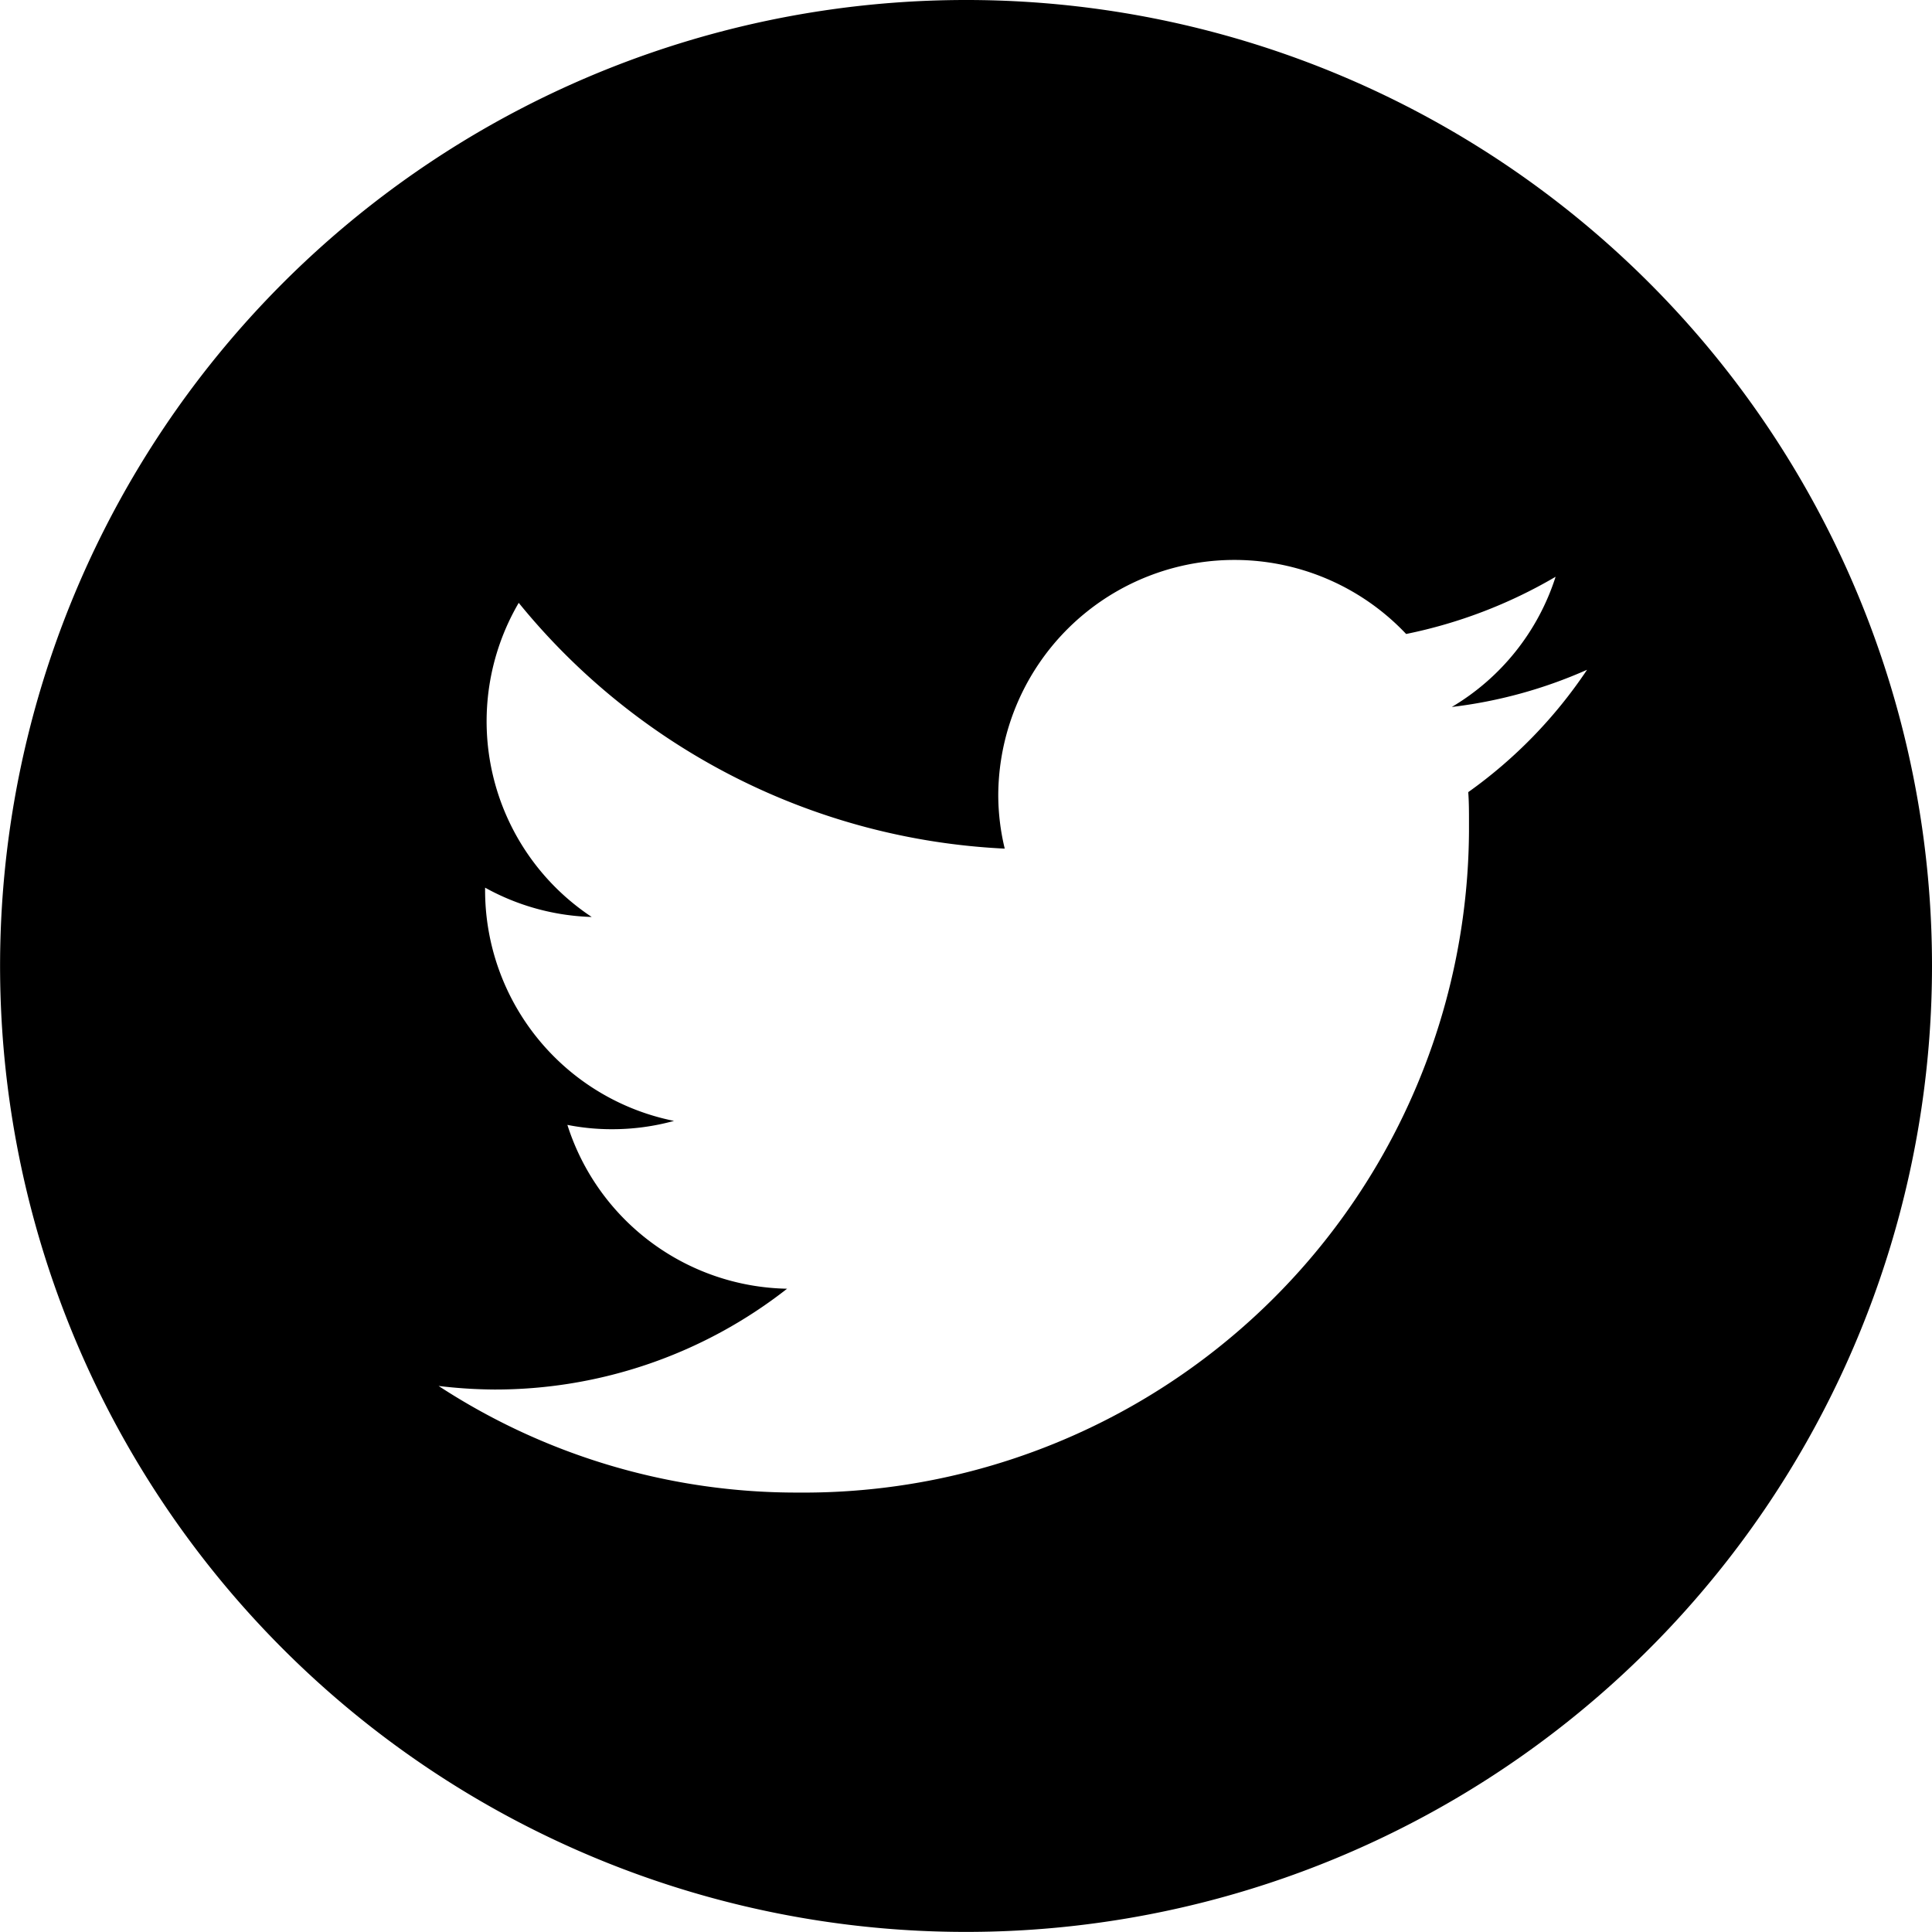
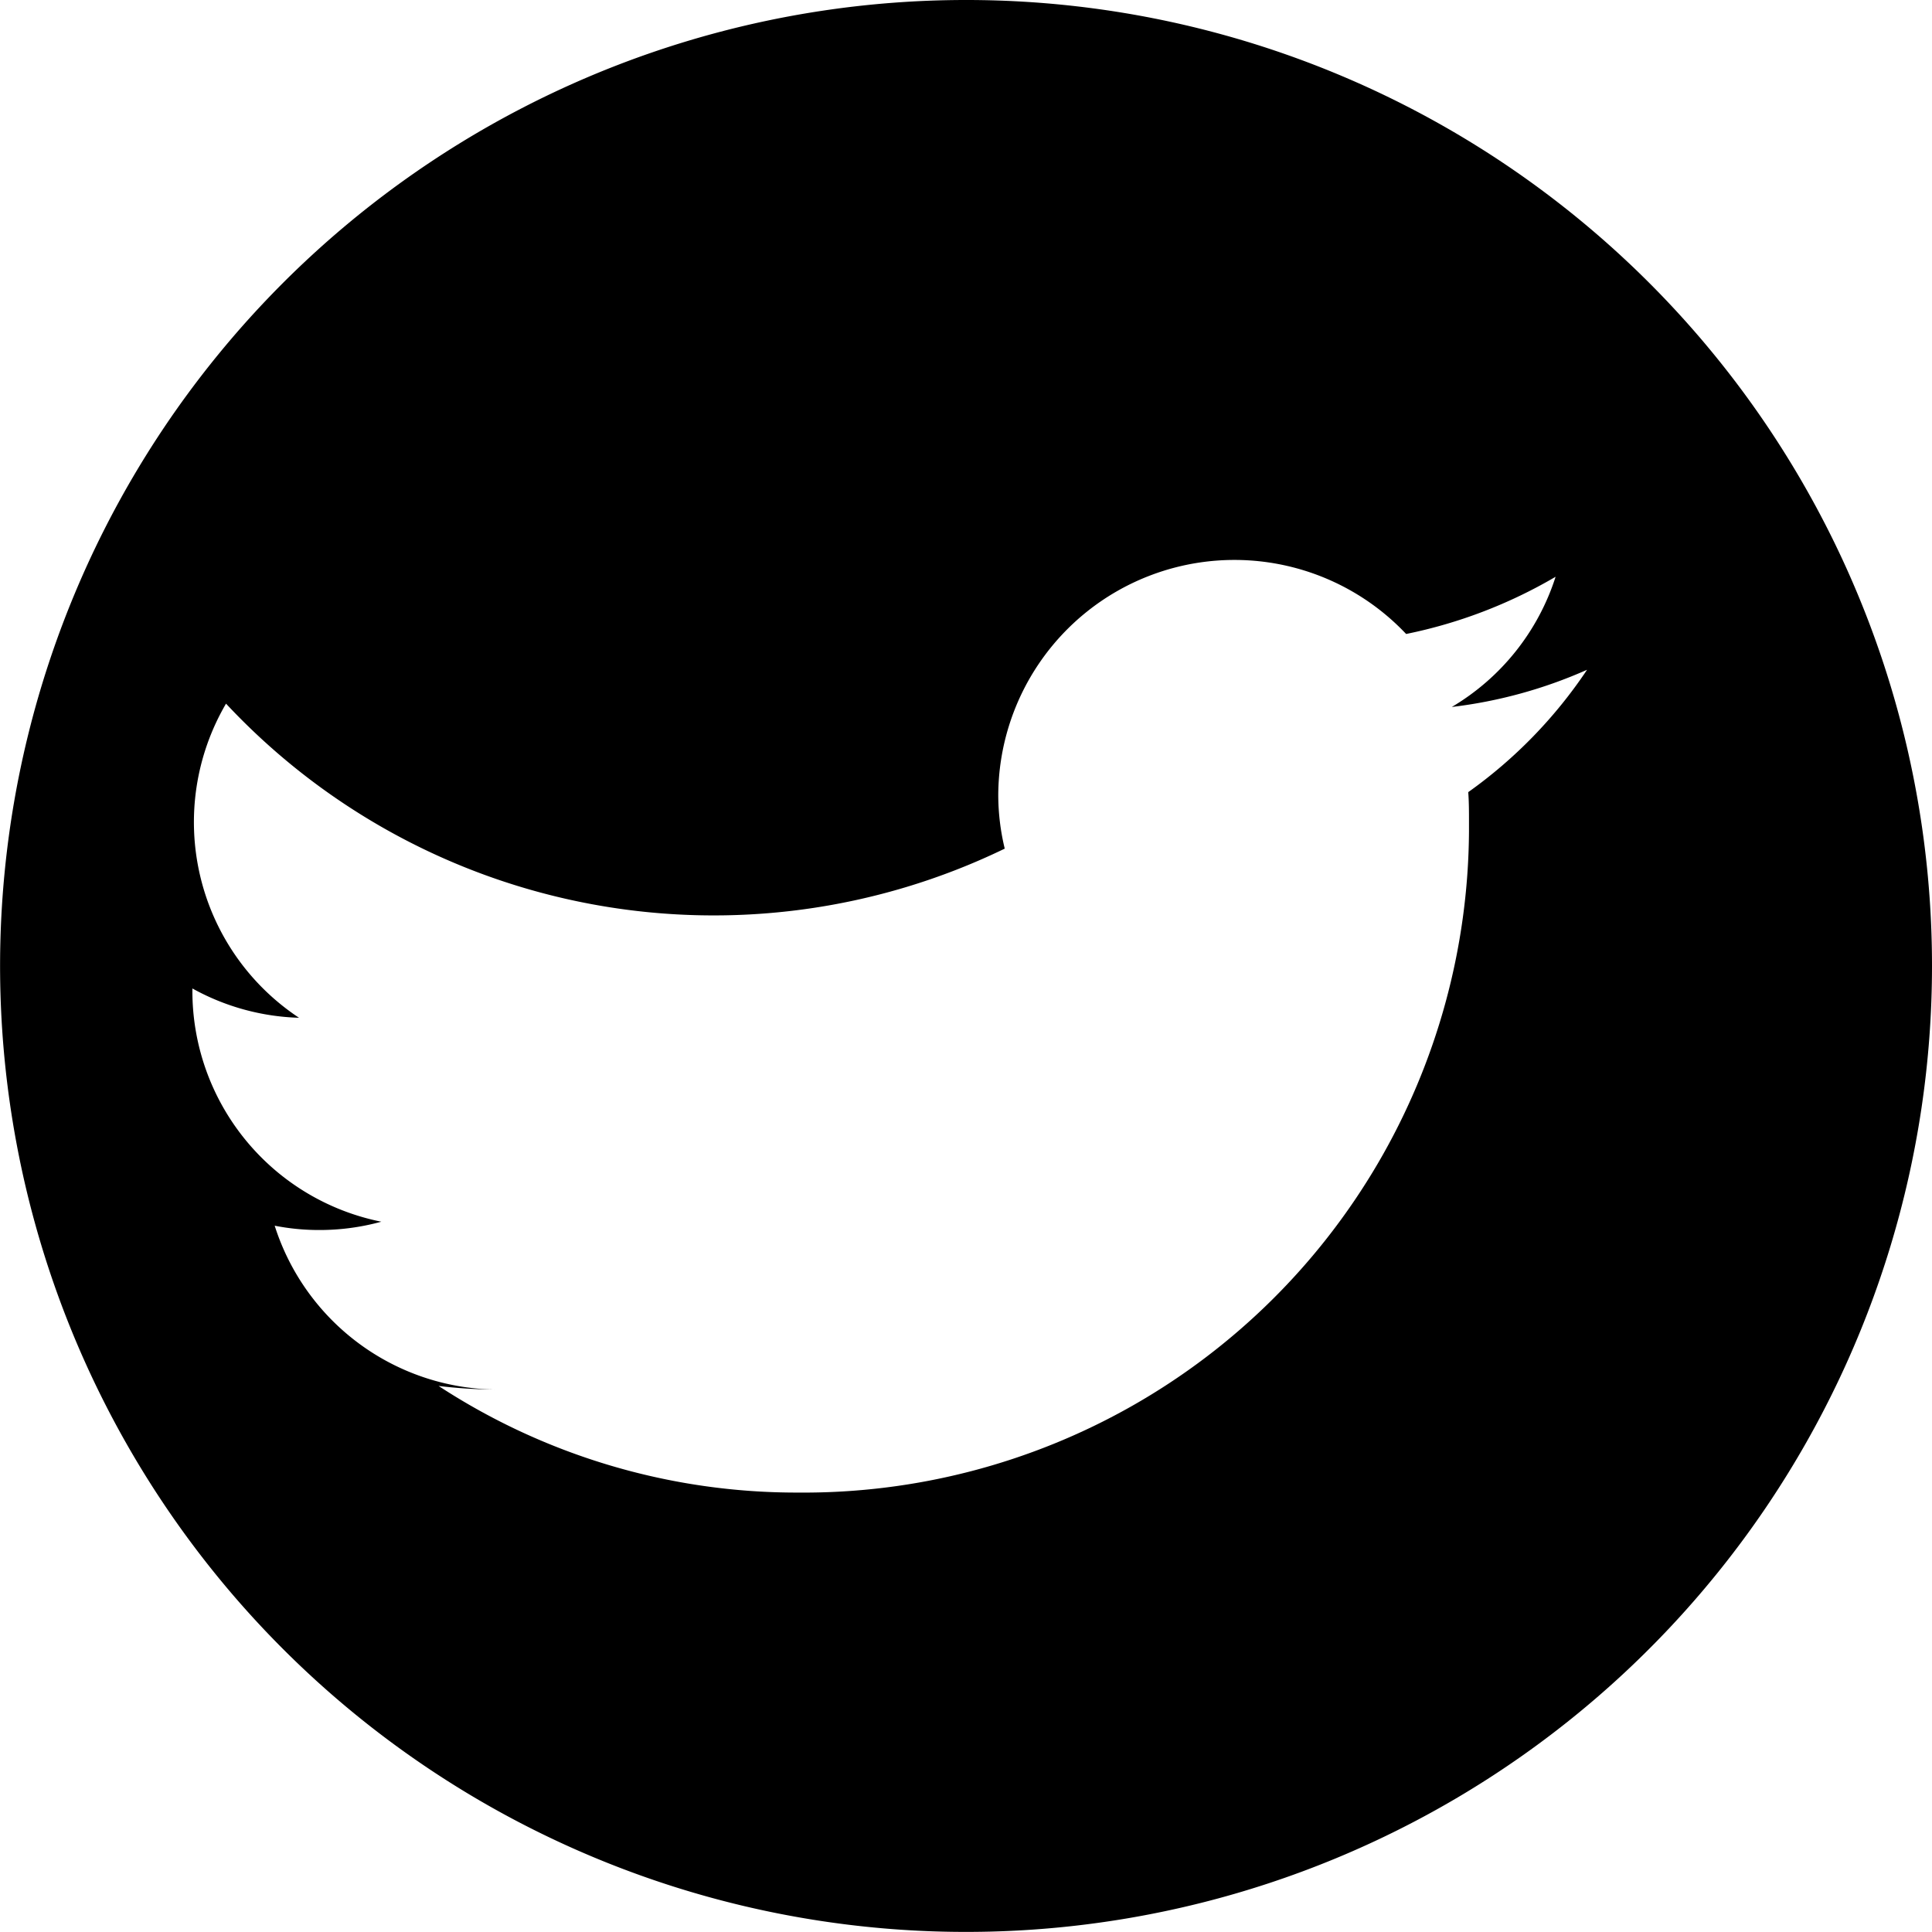
<svg xmlns="http://www.w3.org/2000/svg" width="23.267" height="23.267" viewBox="0 0 23.267 23.267">
-   <path id="パス_337" data-name="パス 337" d="M11.633,0A11.633,11.633,0,1,0,23.267,11.633,11.629,11.629,0,0,0,11.633,0Zm6.049,9.539c.009.121.009.241.009.362v.112a8.012,8.012,0,0,1-8.074,7.962h0a7.879,7.879,0,0,1-4.335-1.284,5.866,5.866,0,0,0,.672.043A5.7,5.7,0,0,0,9.479,15.52a2.831,2.831,0,0,1-2.646-1.973,2.74,2.74,0,0,0,.534.052,2.808,2.808,0,0,0,.75-.1,2.834,2.834,0,0,1-2.275-2.783v-.026a2.814,2.814,0,0,0,1.284.353,2.826,2.826,0,0,1-.879-3.783A8.038,8.038,0,0,0,12.1,10.22a2.761,2.761,0,0,1-.078-.646,2.844,2.844,0,0,1,4.912-1.939,5.865,5.865,0,0,0,1.8-.689,2.821,2.821,0,0,1-1.25,1.568,5.65,5.65,0,0,0,1.629-.448A5.677,5.677,0,0,1,17.683,9.539Z" />
+   <path id="パス_337" data-name="パス 337" d="M11.633,0A11.633,11.633,0,1,0,23.267,11.633,11.629,11.629,0,0,0,11.633,0Zm6.049,9.539c.009.121.009.241.009.362v.112a8.012,8.012,0,0,1-8.074,7.962h0a7.879,7.879,0,0,1-4.335-1.284,5.866,5.866,0,0,0,.672.043a2.831,2.831,0,0,1-2.646-1.973,2.74,2.74,0,0,0,.534.052,2.808,2.808,0,0,0,.75-.1,2.834,2.834,0,0,1-2.275-2.783v-.026a2.814,2.814,0,0,0,1.284.353,2.826,2.826,0,0,1-.879-3.783A8.038,8.038,0,0,0,12.1,10.22a2.761,2.761,0,0,1-.078-.646,2.844,2.844,0,0,1,4.912-1.939,5.865,5.865,0,0,0,1.8-.689,2.821,2.821,0,0,1-1.25,1.568,5.65,5.65,0,0,0,1.629-.448A5.677,5.677,0,0,1,17.683,9.539Z" />
</svg>